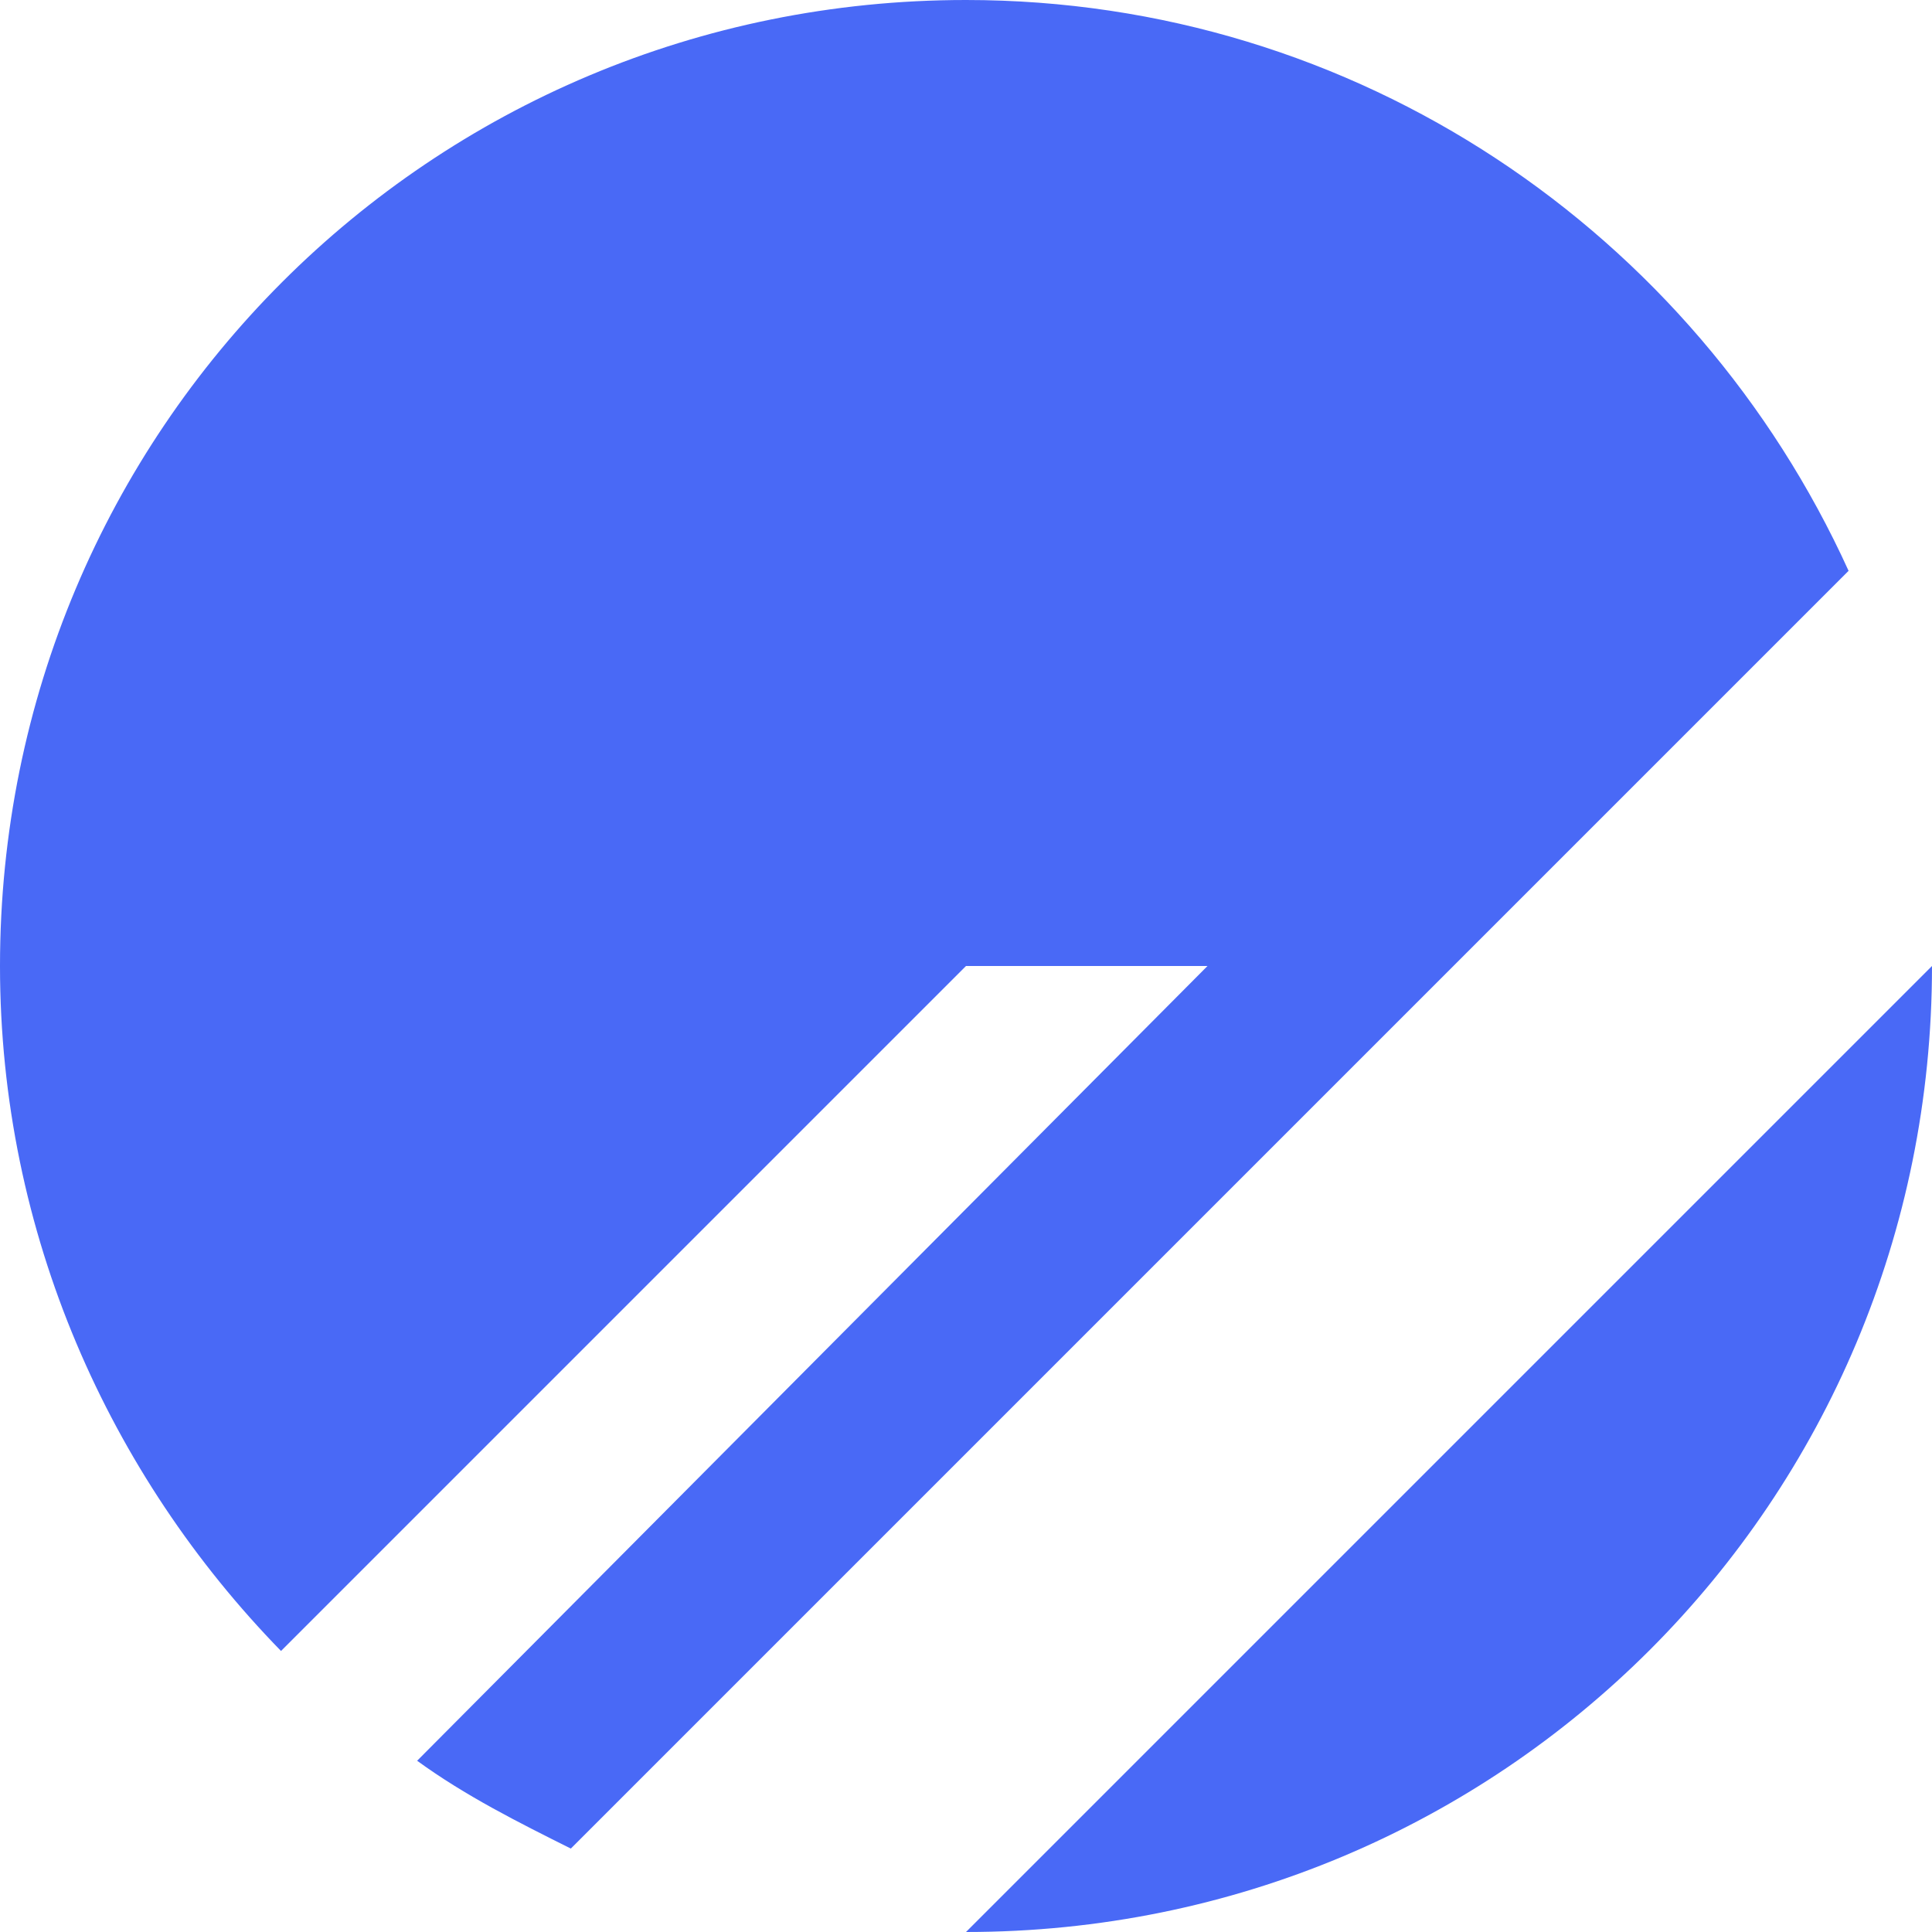
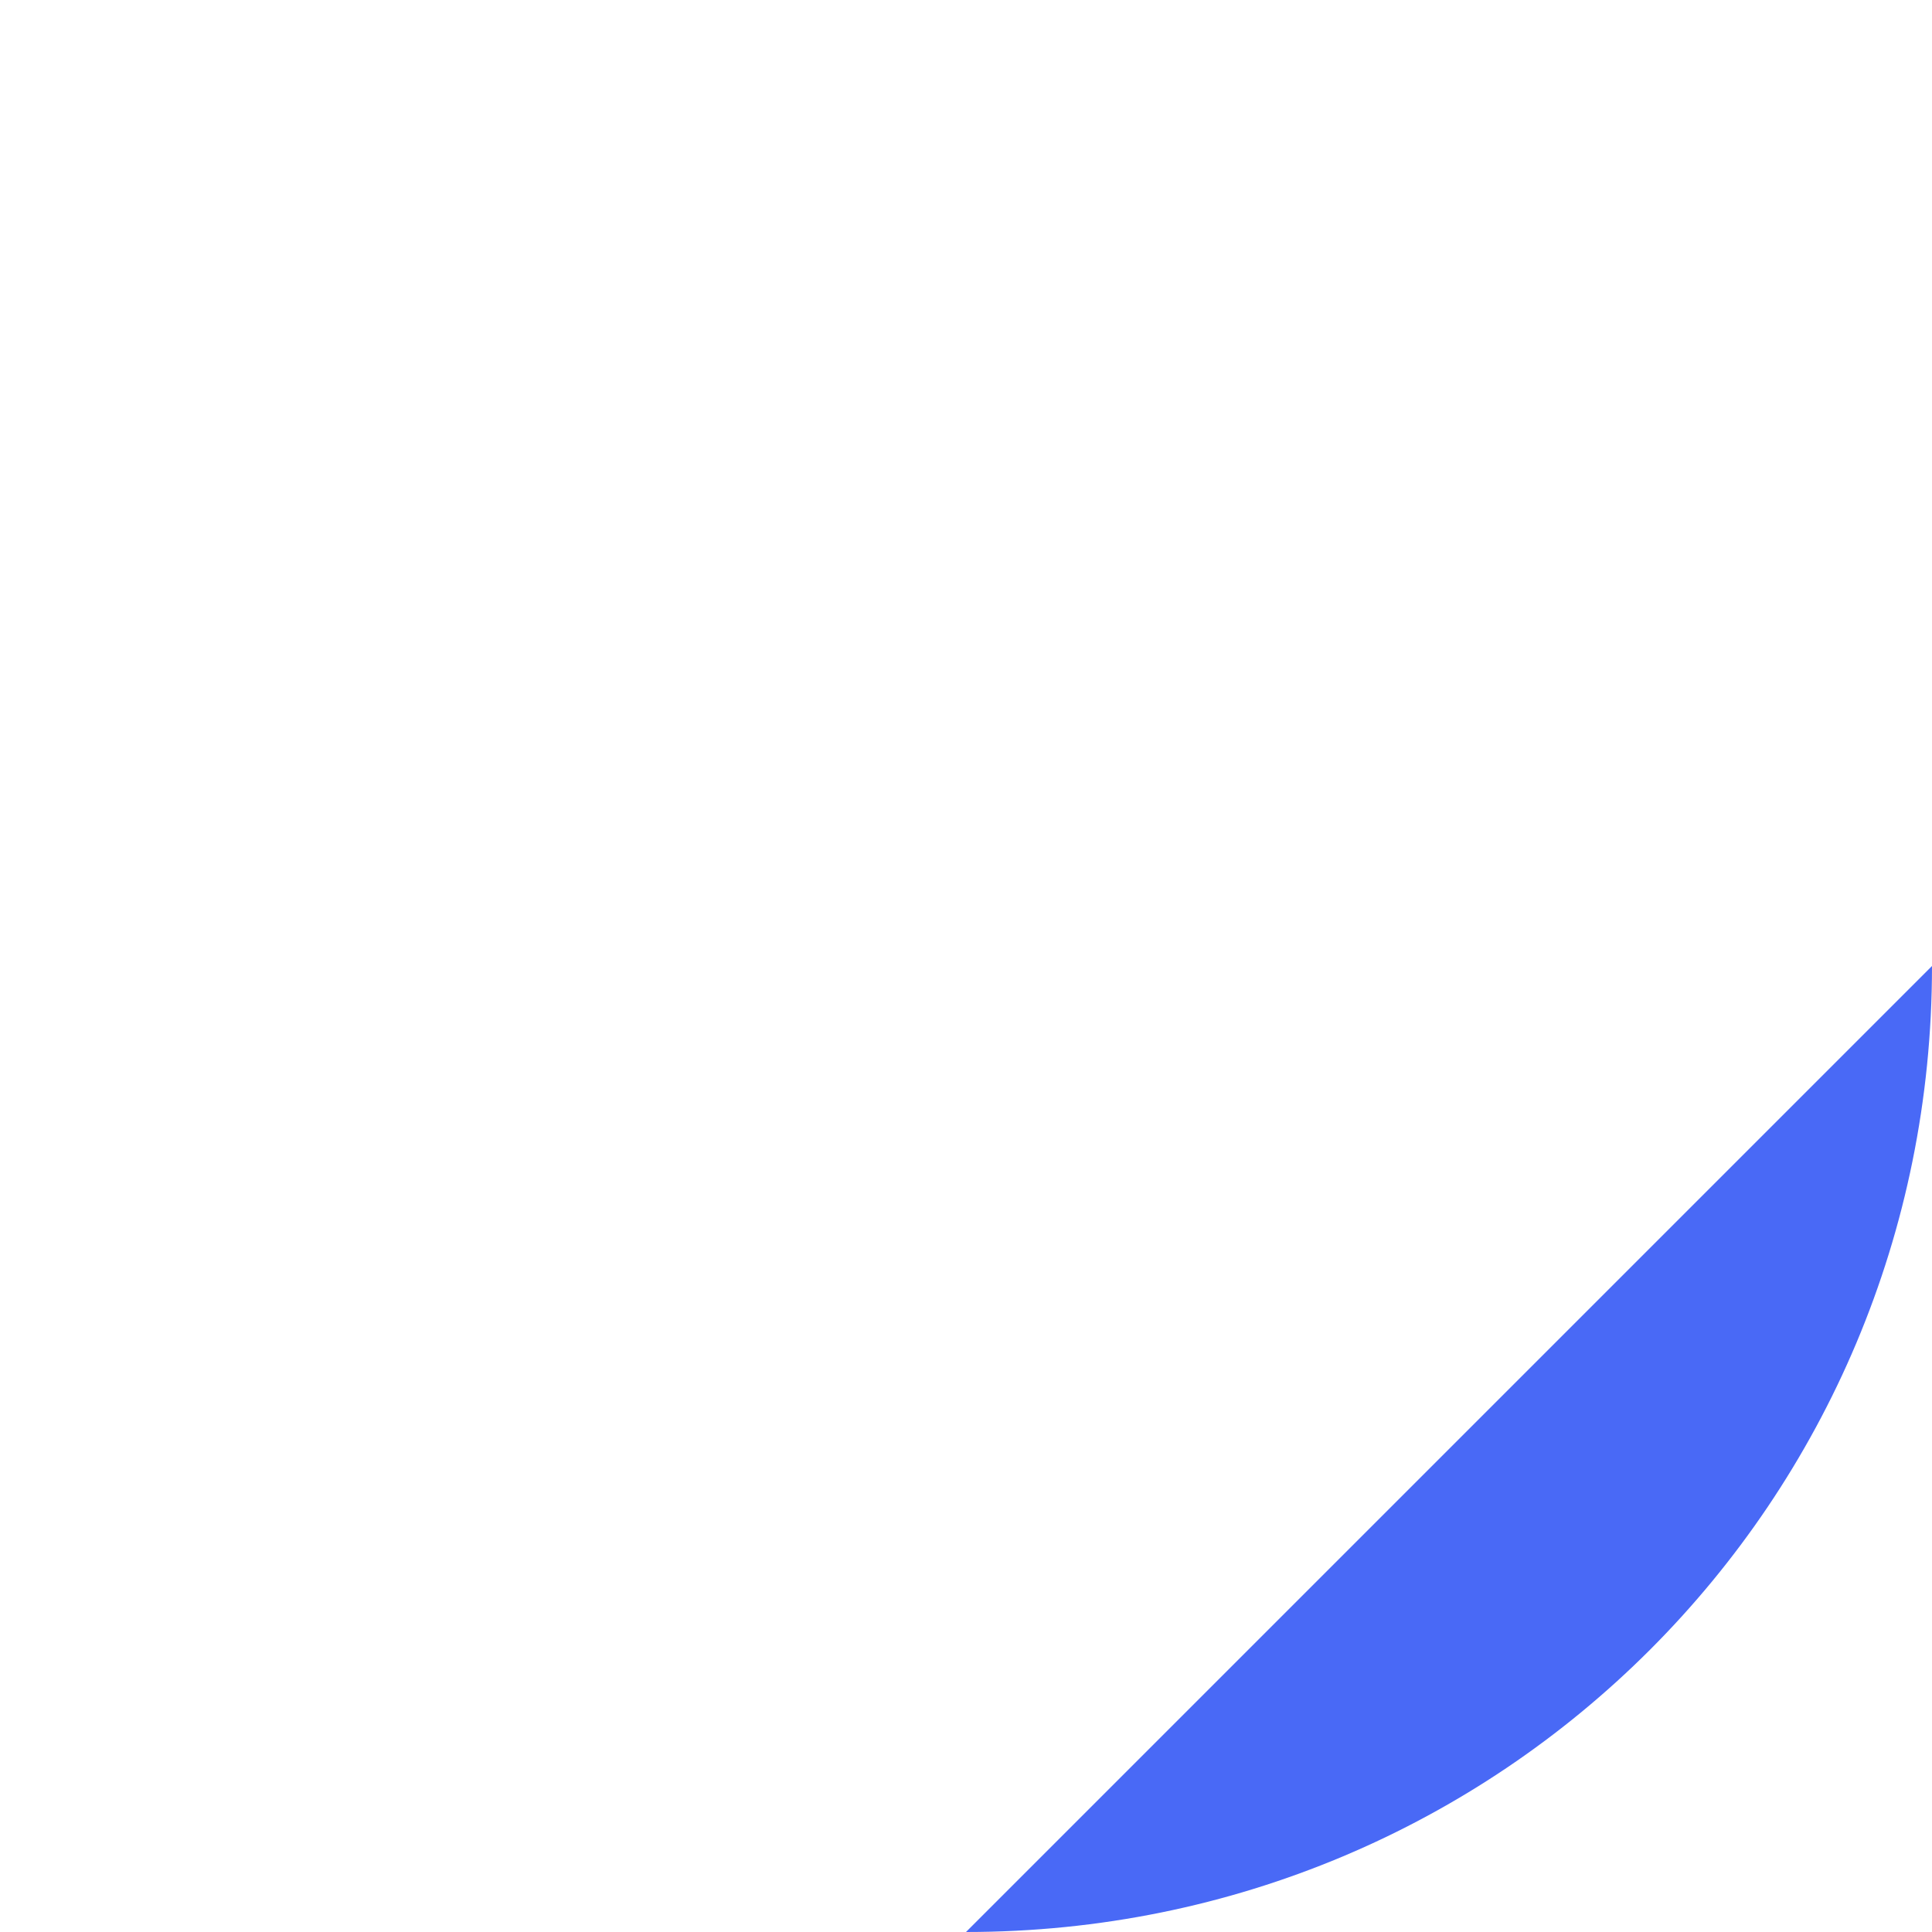
<svg xmlns="http://www.w3.org/2000/svg" version="1.1" id="Layer_1" x="0px" y="0px" viewBox="0 0 44 44" style="enable-background:new 0 0 44 44;" xml:space="preserve">
  <g fill="#4969F6">
-     <path d="M0,22C0,9.8,9.8,0,22,0c8.9,0,16.6,5.3,20.1,13L13,42.1c-1.2-0.6-2.4-1.2-3.5-2L27.5,22H22L6.4,37.6C2.5,33.6,0,28.1,0,22z   ">
-   </path>
    <path d="M44,22L22,44C34.2,44,44,34.2,44,22z">
  </path>
  </g>
</svg>